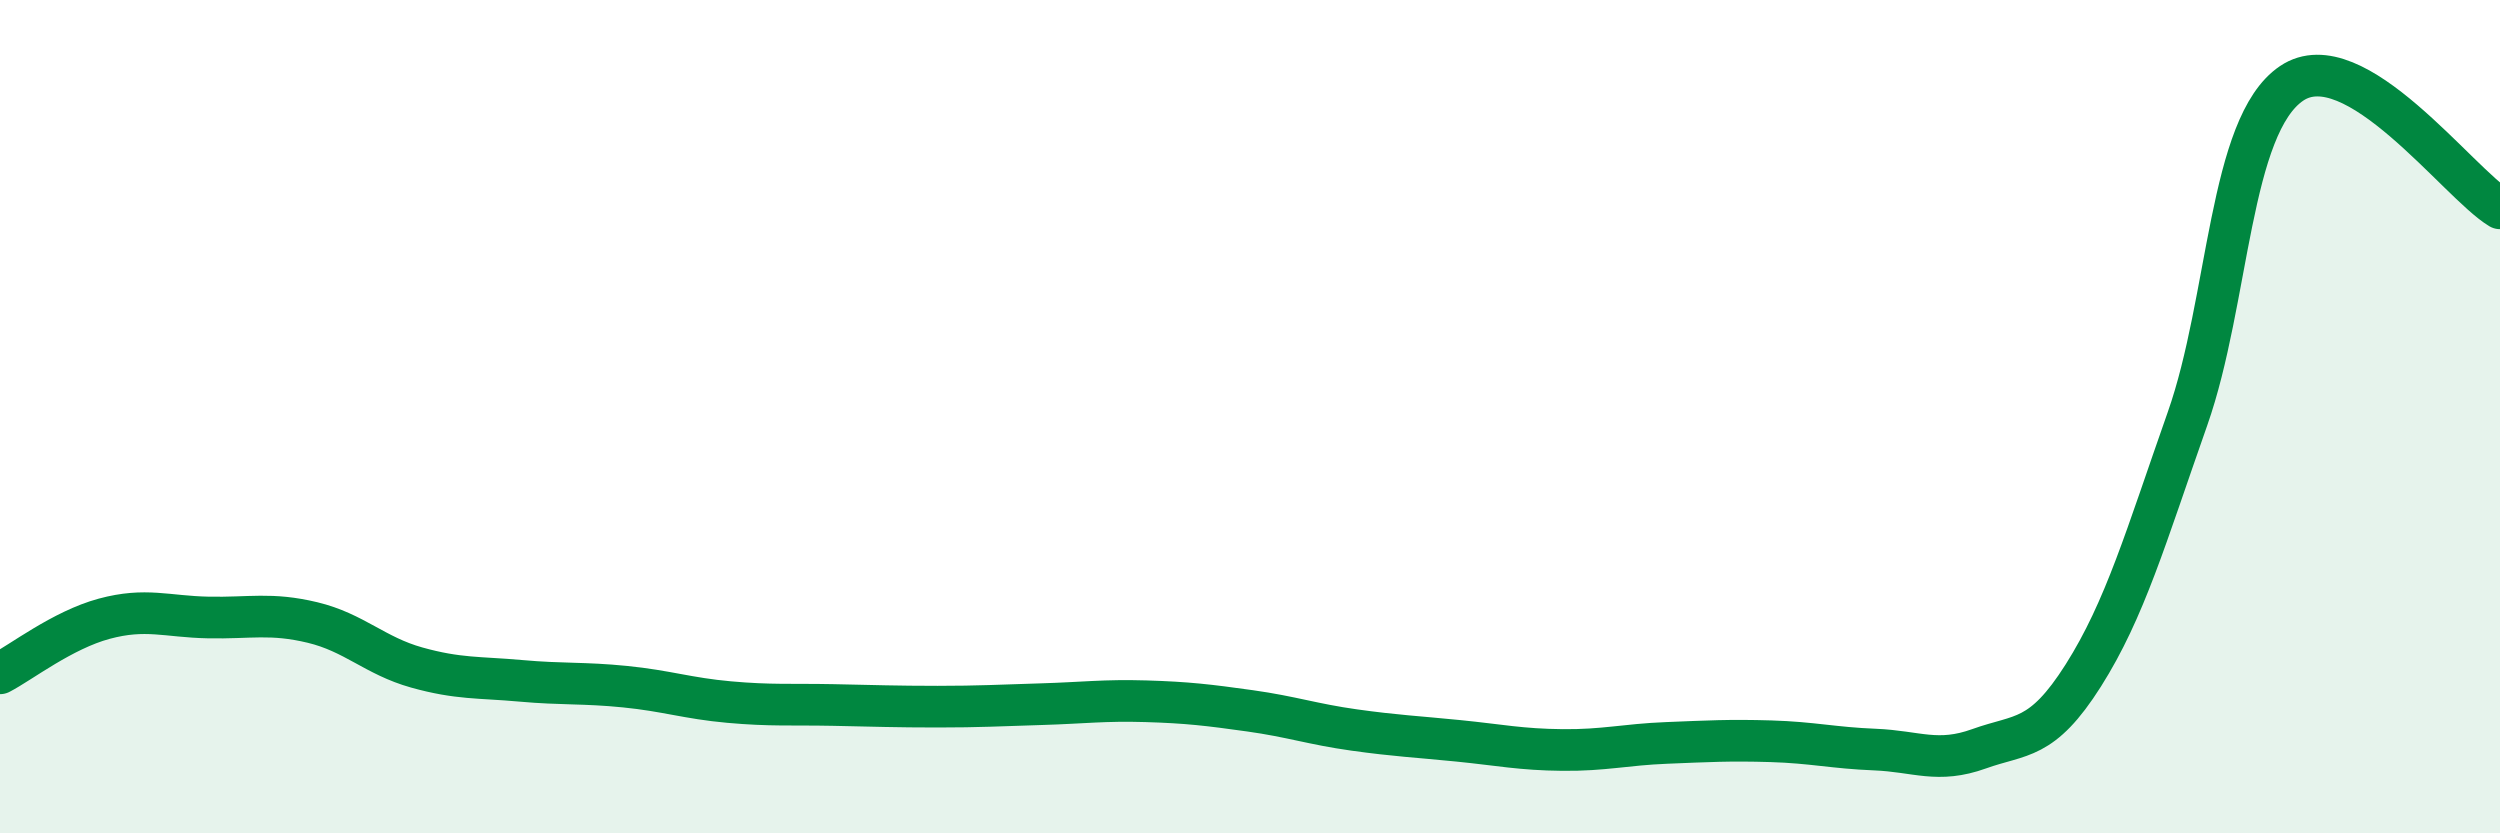
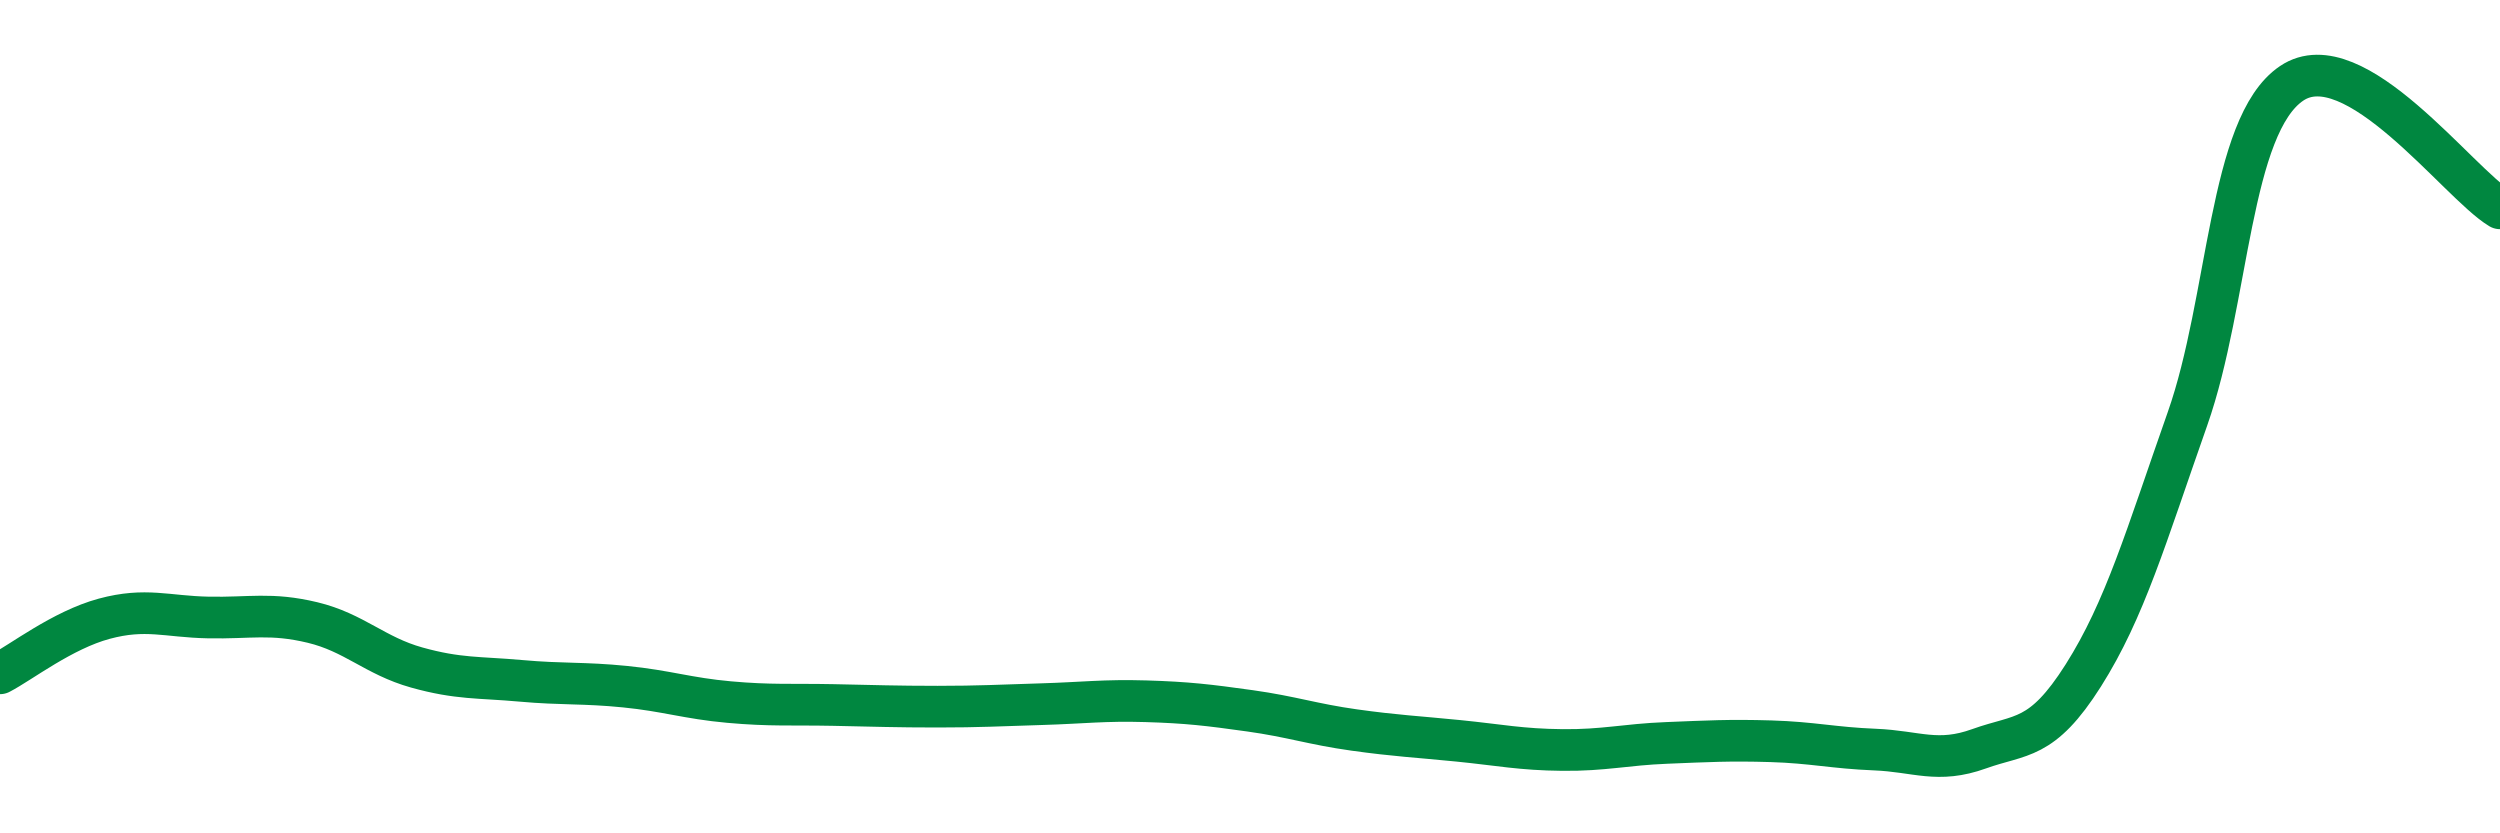
<svg xmlns="http://www.w3.org/2000/svg" width="60" height="20" viewBox="0 0 60 20">
-   <path d="M 0,16.16 C 0.5,15.9 1.5,15.12 2.5,14.85 C 3.5,14.58 4,14.8 5,14.82 C 6,14.84 6.5,14.7 7.5,14.94 C 8.5,15.18 9,15.74 10,16.02 C 11,16.3 11.5,16.25 12.5,16.34 C 13.5,16.43 14,16.38 15,16.48 C 16,16.58 16.5,16.76 17.5,16.85 C 18.5,16.94 19,16.9 20,16.92 C 21,16.94 21.5,16.96 22.5,16.96 C 23.5,16.96 24,16.93 25,16.9 C 26,16.87 26.5,16.8 27.5,16.83 C 28.5,16.86 29,16.92 30,17.06 C 31,17.2 31.5,17.38 32.5,17.52 C 33.5,17.66 34,17.68 35,17.78 C 36,17.88 36.5,17.99 37.5,18 C 38.5,18.01 39,17.87 40,17.83 C 41,17.79 41.5,17.76 42.5,17.79 C 43.5,17.82 44,17.95 45,17.99 C 46,18.03 46.5,18.33 47.5,17.97 C 48.5,17.61 49,17.79 50,16.21 C 51,14.63 51.5,12.89 52.5,10.05 C 53.5,7.21 53.5,3.01 55,2 C 56.5,0.99 59,4.4 60,5L60 20L0 20Z" fill="#008740" opacity="0.1" stroke-linecap="round" stroke-linejoin="round" />
  <path d="M 0,16.16 C 0.5,15.9 1.5,15.12 2.5,14.85 C 3.5,14.58 4,14.8 5,14.82 C 6,14.84 6.5,14.7 7.5,14.94 C 8.5,15.18 9,15.74 10,16.02 C 11,16.3 11.5,16.25 12.5,16.34 C 13.5,16.43 14,16.38 15,16.48 C 16,16.58 16.5,16.76 17.5,16.85 C 18.5,16.94 19,16.9 20,16.92 C 21,16.94 21.5,16.96 22.5,16.96 C 23.5,16.96 24,16.93 25,16.9 C 26,16.87 26.5,16.8 27.5,16.83 C 28.5,16.86 29,16.92 30,17.06 C 31,17.2 31.5,17.38 32.5,17.52 C 33.5,17.66 34,17.68 35,17.78 C 36,17.88 36.5,17.99 37.5,18 C 38.5,18.01 39,17.87 40,17.83 C 41,17.79 41.5,17.76 42.5,17.79 C 43.5,17.82 44,17.95 45,17.99 C 46,18.03 46.5,18.33 47.5,17.97 C 48.5,17.61 49,17.79 50,16.21 C 51,14.63 51.5,12.89 52.5,10.05 C 53.5,7.21 53.5,3.01 55,2 C 56.5,0.99 59,4.4 60,5" stroke="#008740" stroke-width="1" fill="none" stroke-linecap="round" stroke-linejoin="round" />
</svg>